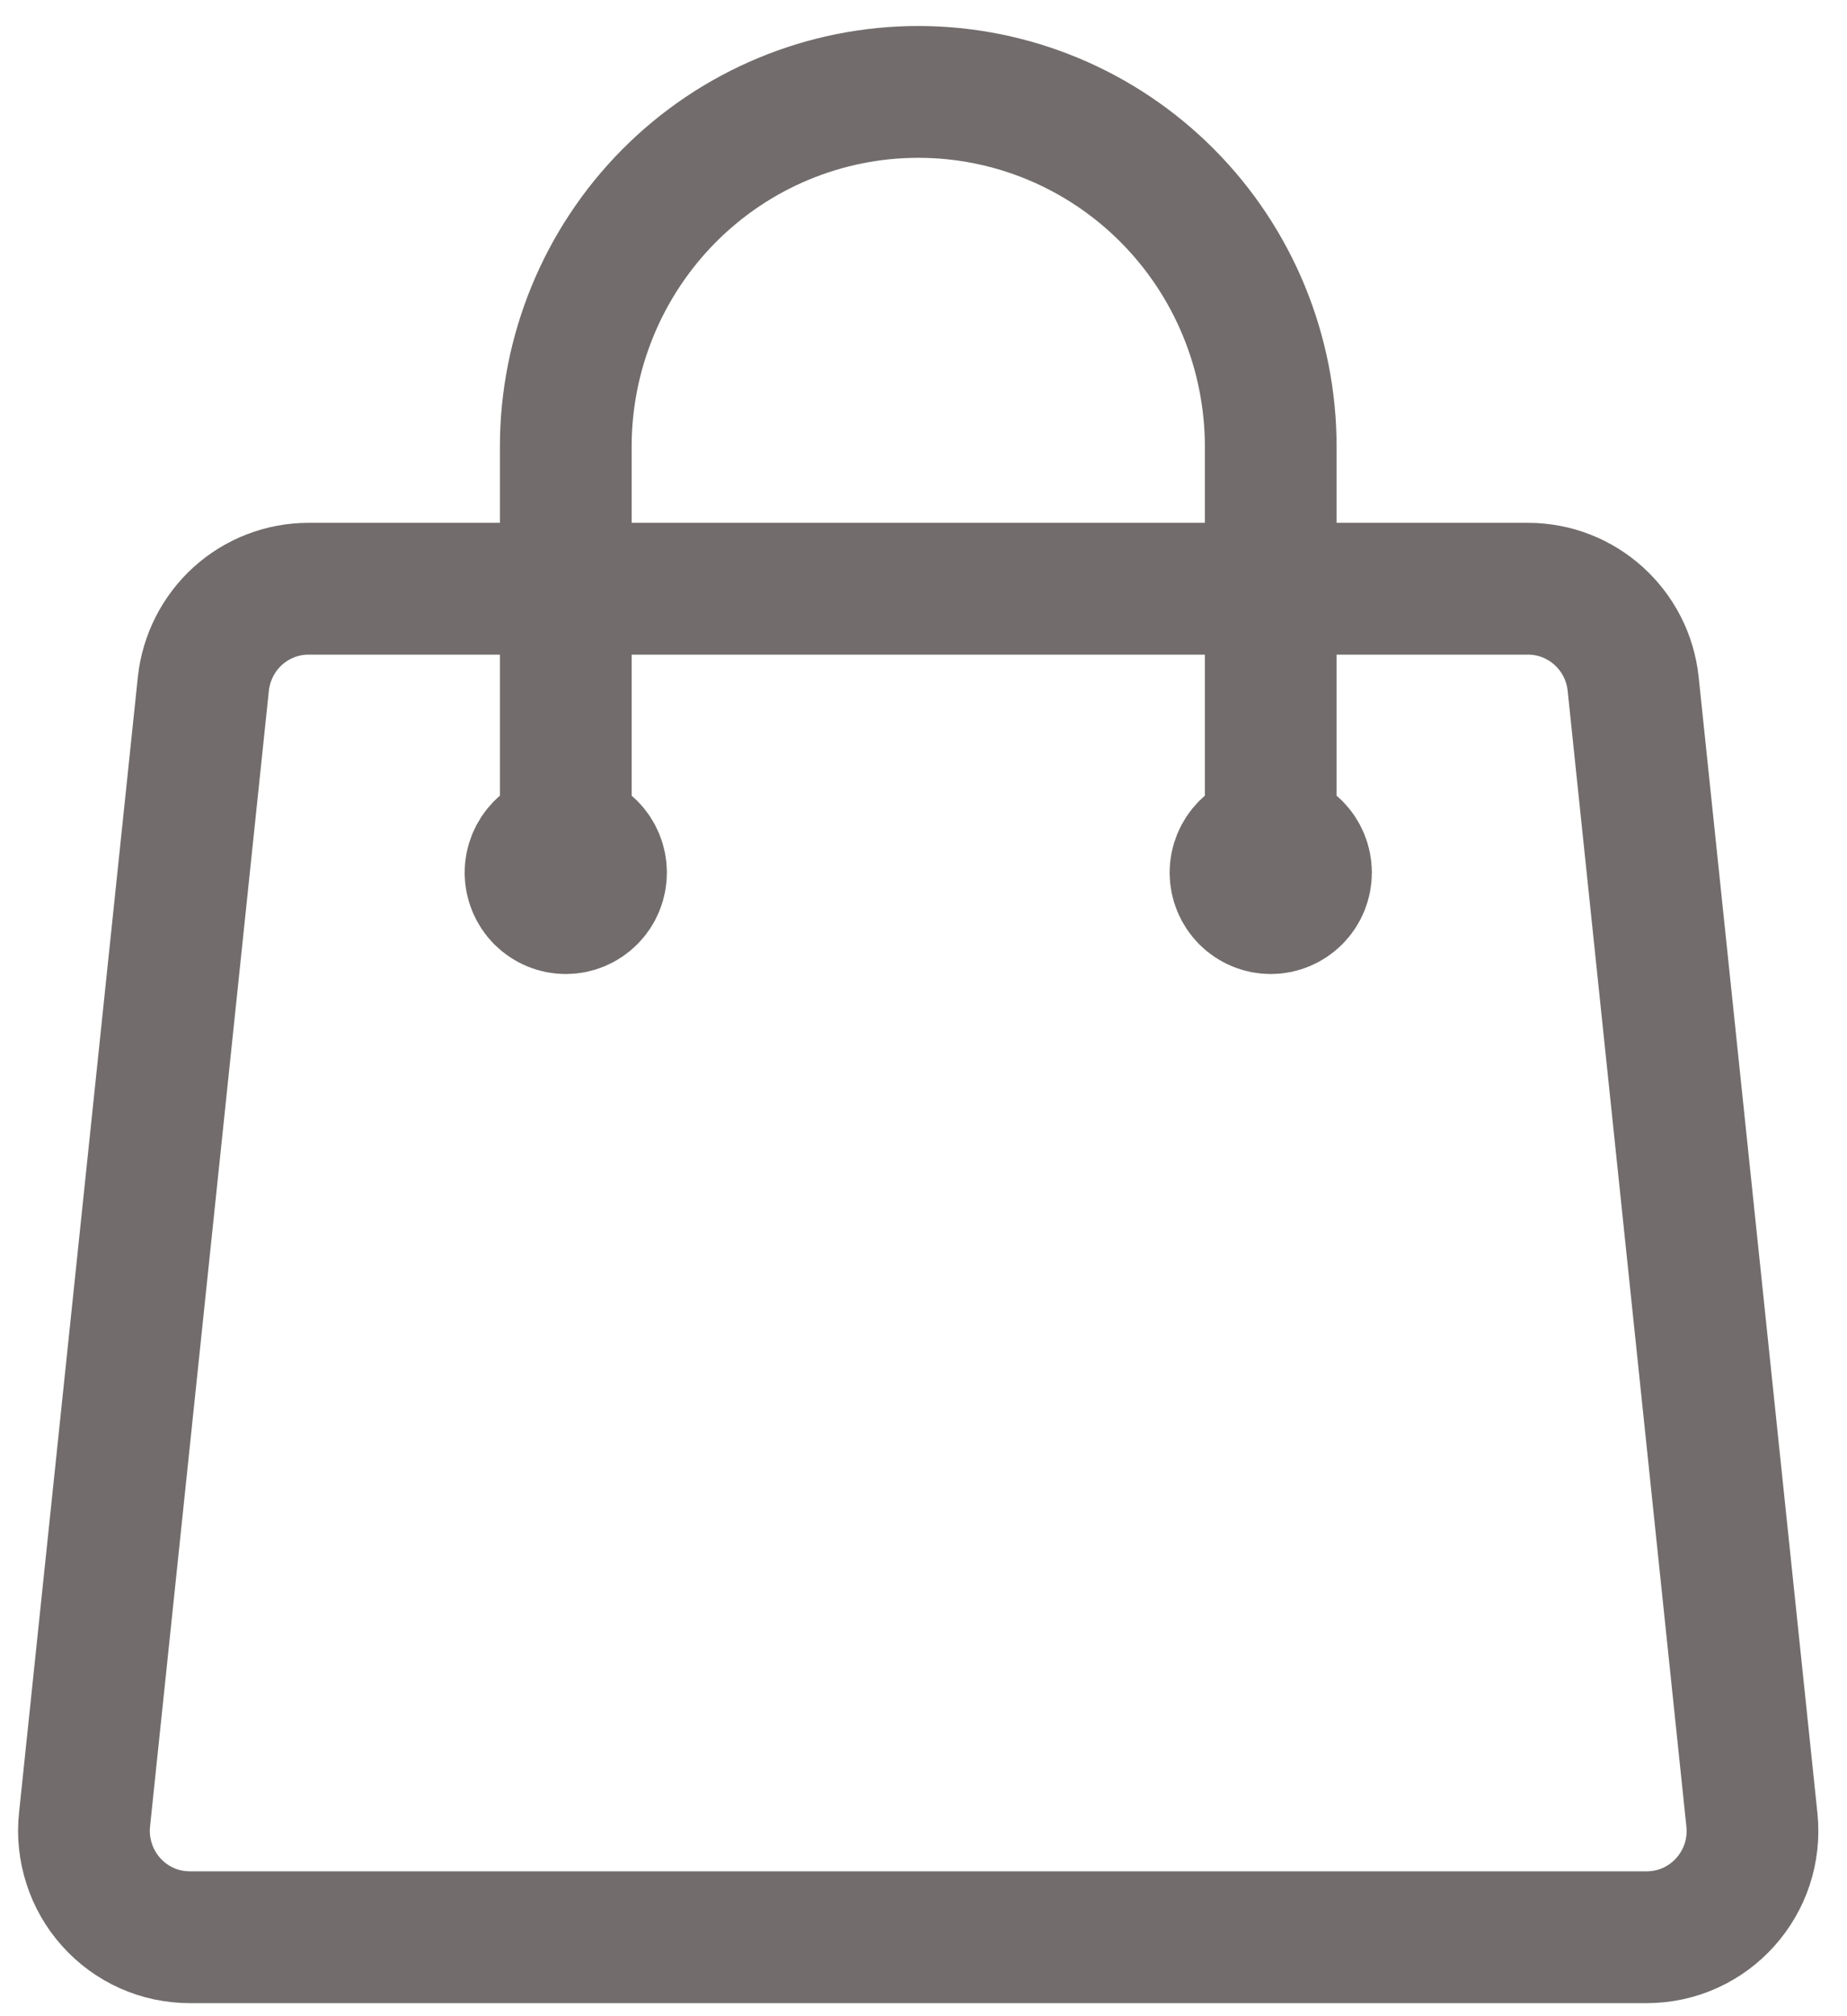
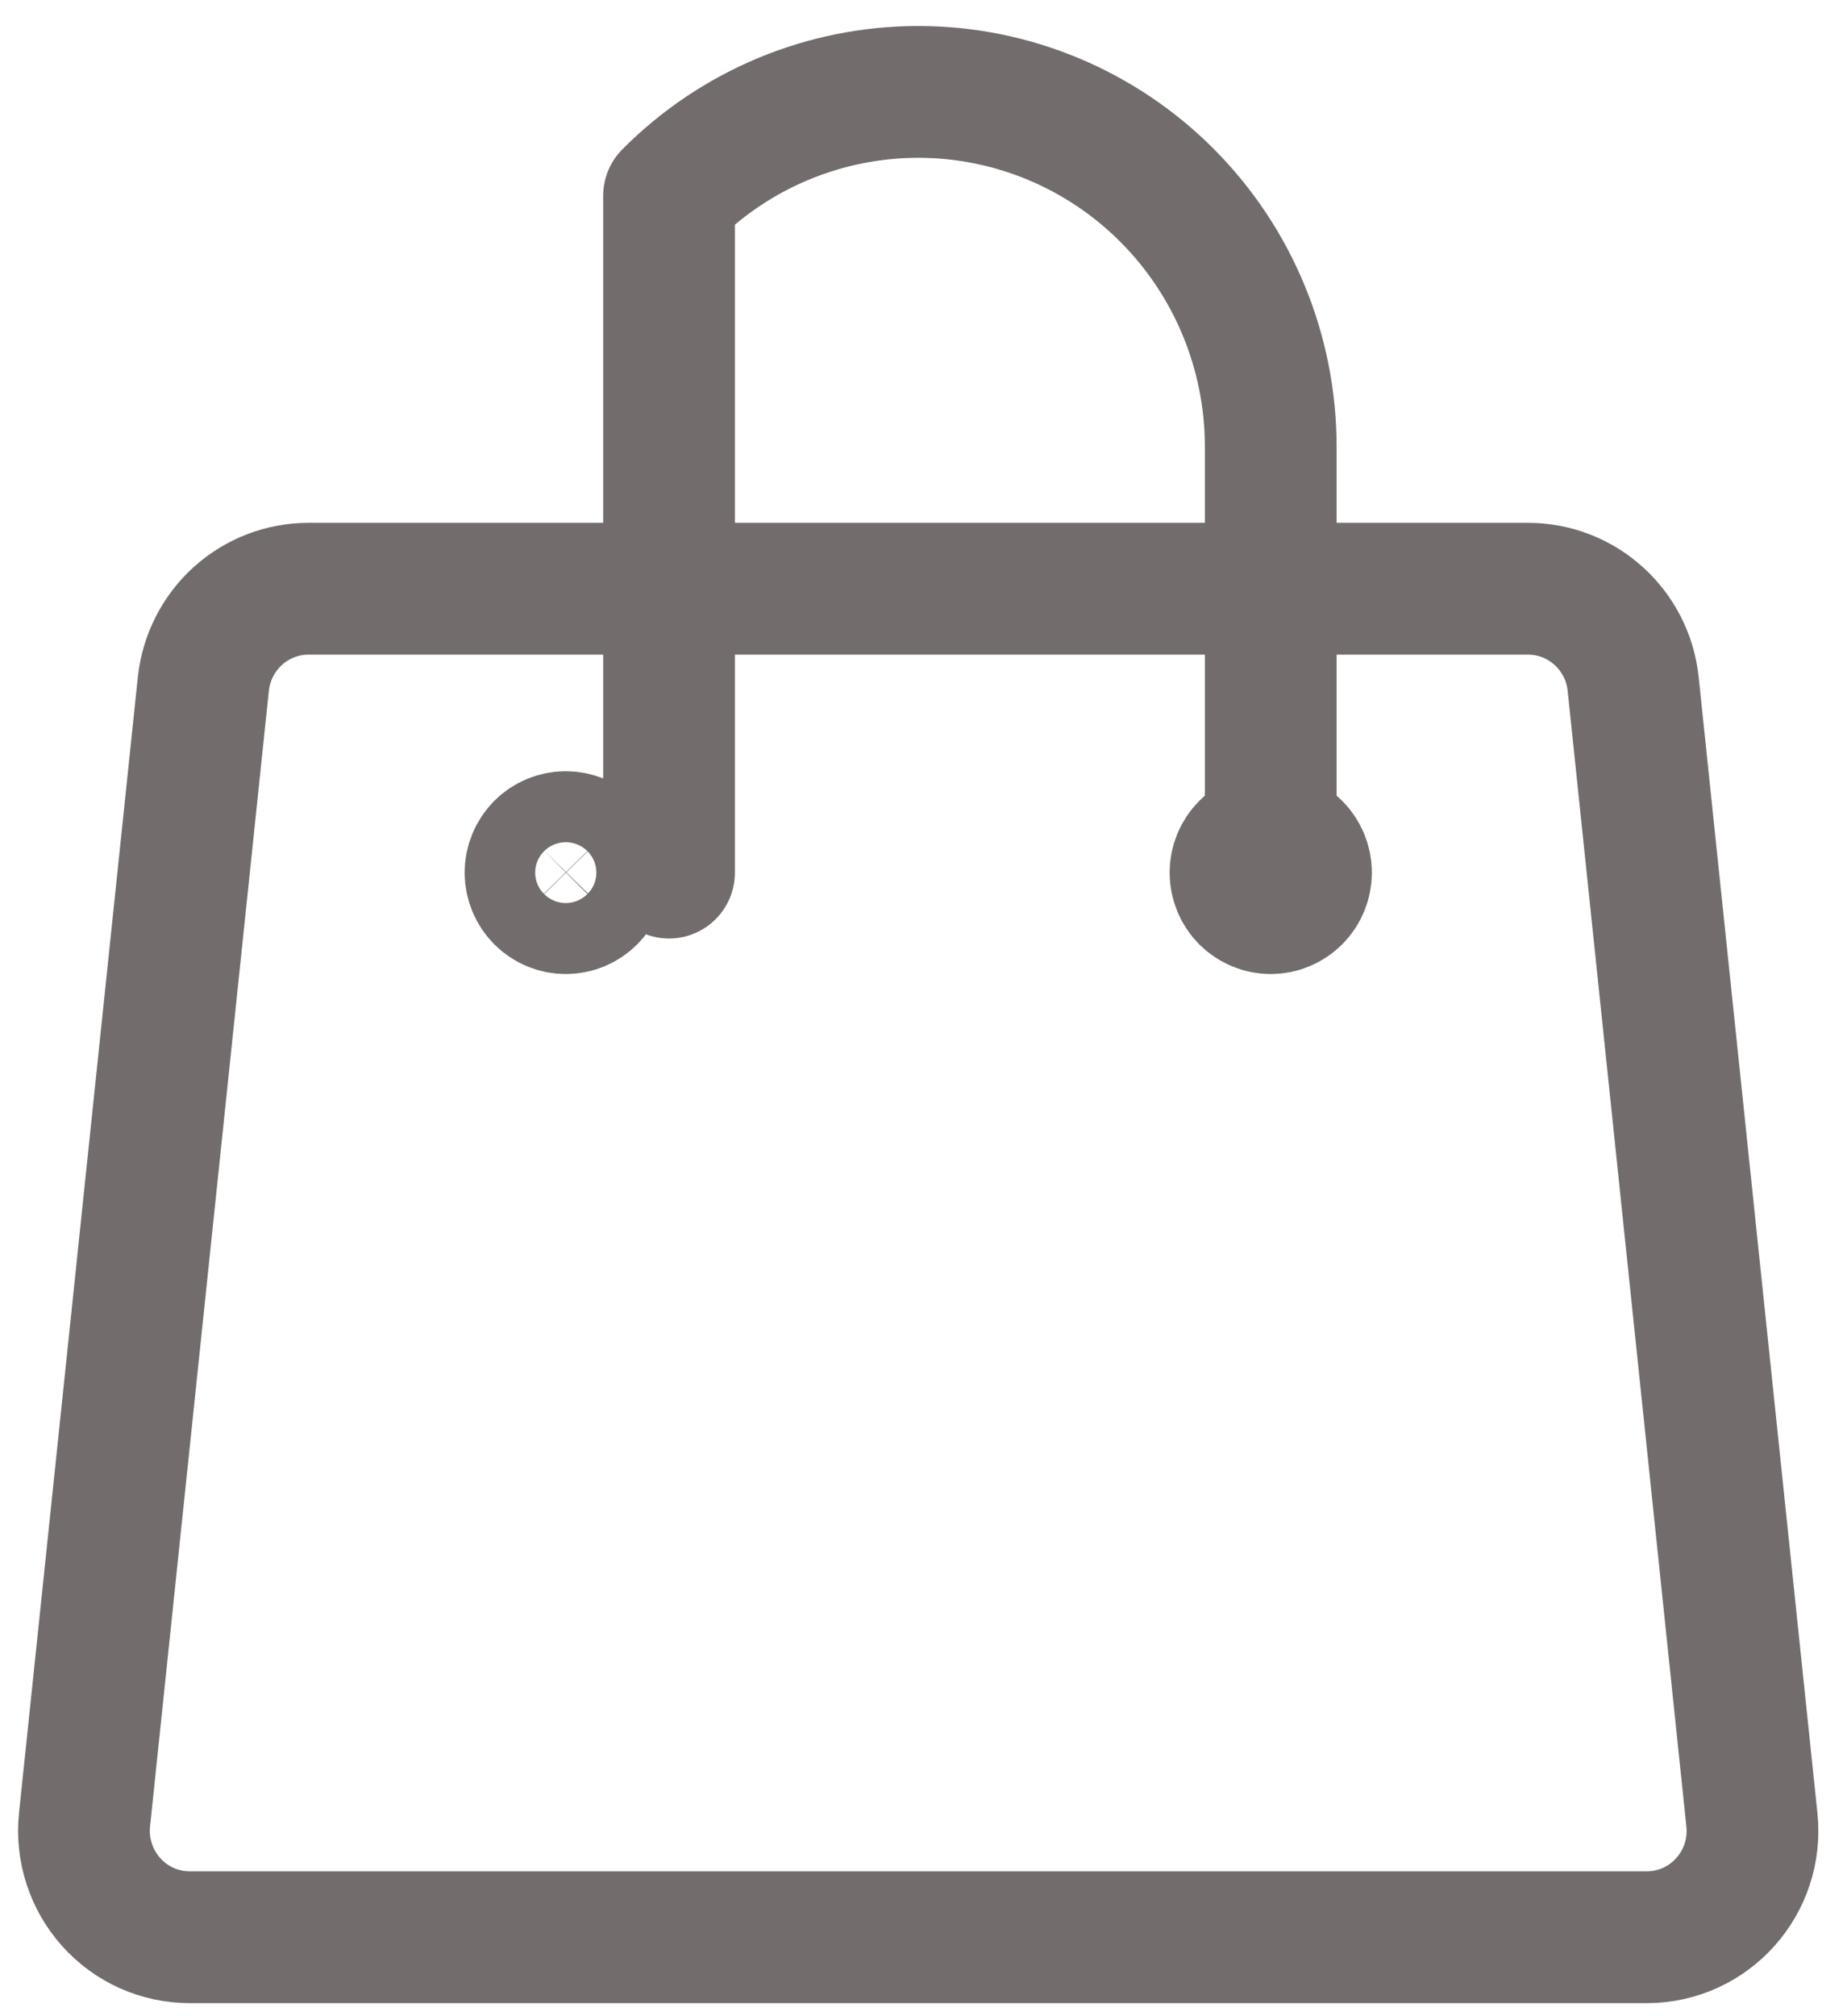
<svg xmlns="http://www.w3.org/2000/svg" fill="none" viewBox="0 0 22 24" height="24" width="22">
-   <path stroke-linejoin="round" stroke-linecap="round" stroke-width="1.569" stroke="#726C6C" d="M15.136 10.387V5.318C15.136 4.198 14.694 3.123 13.906 2.331C13.119 1.539 12.051 1.094 10.938 1.094C9.824 1.094 8.756 1.539 7.969 2.331C7.182 3.123 6.739 4.198 6.739 5.318V10.387M19.453 8.142L20.867 21.66C20.946 22.409 20.363 23.06 19.614 23.06H2.261C2.084 23.06 1.909 23.023 1.748 22.951C1.587 22.879 1.442 22.773 1.324 22.641C1.206 22.509 1.116 22.354 1.062 22.184C1.007 22.015 0.988 21.837 1.007 21.66L2.422 8.142C2.455 7.831 2.601 7.543 2.832 7.333C3.063 7.124 3.364 7.008 3.675 7.008H18.2C18.845 7.008 19.386 7.498 19.453 8.142ZM7.159 10.387C7.159 10.499 7.115 10.607 7.036 10.686C6.957 10.765 6.851 10.81 6.739 10.81C6.628 10.81 6.521 10.765 6.442 10.686C6.364 10.607 6.319 10.499 6.319 10.387C6.319 10.275 6.364 10.168 6.442 10.088C6.521 10.009 6.628 9.965 6.739 9.965C6.851 9.965 6.957 10.009 7.036 10.088C7.115 10.168 7.159 10.275 7.159 10.387ZM15.556 10.387C15.556 10.499 15.512 10.607 15.433 10.686C15.354 10.765 15.247 10.81 15.136 10.81C15.025 10.81 14.918 10.765 14.839 10.686C14.761 10.607 14.716 10.499 14.716 10.387C14.716 10.275 14.761 10.168 14.839 10.088C14.918 10.009 15.025 9.965 15.136 9.965C15.247 9.965 15.354 10.009 15.433 10.088C15.512 10.168 15.556 10.275 15.556 10.387Z" />
+   <path stroke-linejoin="round" stroke-linecap="round" stroke-width="1.569" stroke="#726C6C" d="M15.136 10.387V5.318C15.136 4.198 14.694 3.123 13.906 2.331C13.119 1.539 12.051 1.094 10.938 1.094C9.824 1.094 8.756 1.539 7.969 2.331V10.387M19.453 8.142L20.867 21.66C20.946 22.409 20.363 23.06 19.614 23.06H2.261C2.084 23.06 1.909 23.023 1.748 22.951C1.587 22.879 1.442 22.773 1.324 22.641C1.206 22.509 1.116 22.354 1.062 22.184C1.007 22.015 0.988 21.837 1.007 21.66L2.422 8.142C2.455 7.831 2.601 7.543 2.832 7.333C3.063 7.124 3.364 7.008 3.675 7.008H18.2C18.845 7.008 19.386 7.498 19.453 8.142ZM7.159 10.387C7.159 10.499 7.115 10.607 7.036 10.686C6.957 10.765 6.851 10.81 6.739 10.81C6.628 10.81 6.521 10.765 6.442 10.686C6.364 10.607 6.319 10.499 6.319 10.387C6.319 10.275 6.364 10.168 6.442 10.088C6.521 10.009 6.628 9.965 6.739 9.965C6.851 9.965 6.957 10.009 7.036 10.088C7.115 10.168 7.159 10.275 7.159 10.387ZM15.556 10.387C15.556 10.499 15.512 10.607 15.433 10.686C15.354 10.765 15.247 10.81 15.136 10.81C15.025 10.81 14.918 10.765 14.839 10.686C14.761 10.607 14.716 10.499 14.716 10.387C14.716 10.275 14.761 10.168 14.839 10.088C14.918 10.009 15.025 9.965 15.136 9.965C15.247 9.965 15.354 10.009 15.433 10.088C15.512 10.168 15.556 10.275 15.556 10.387Z" />
</svg>